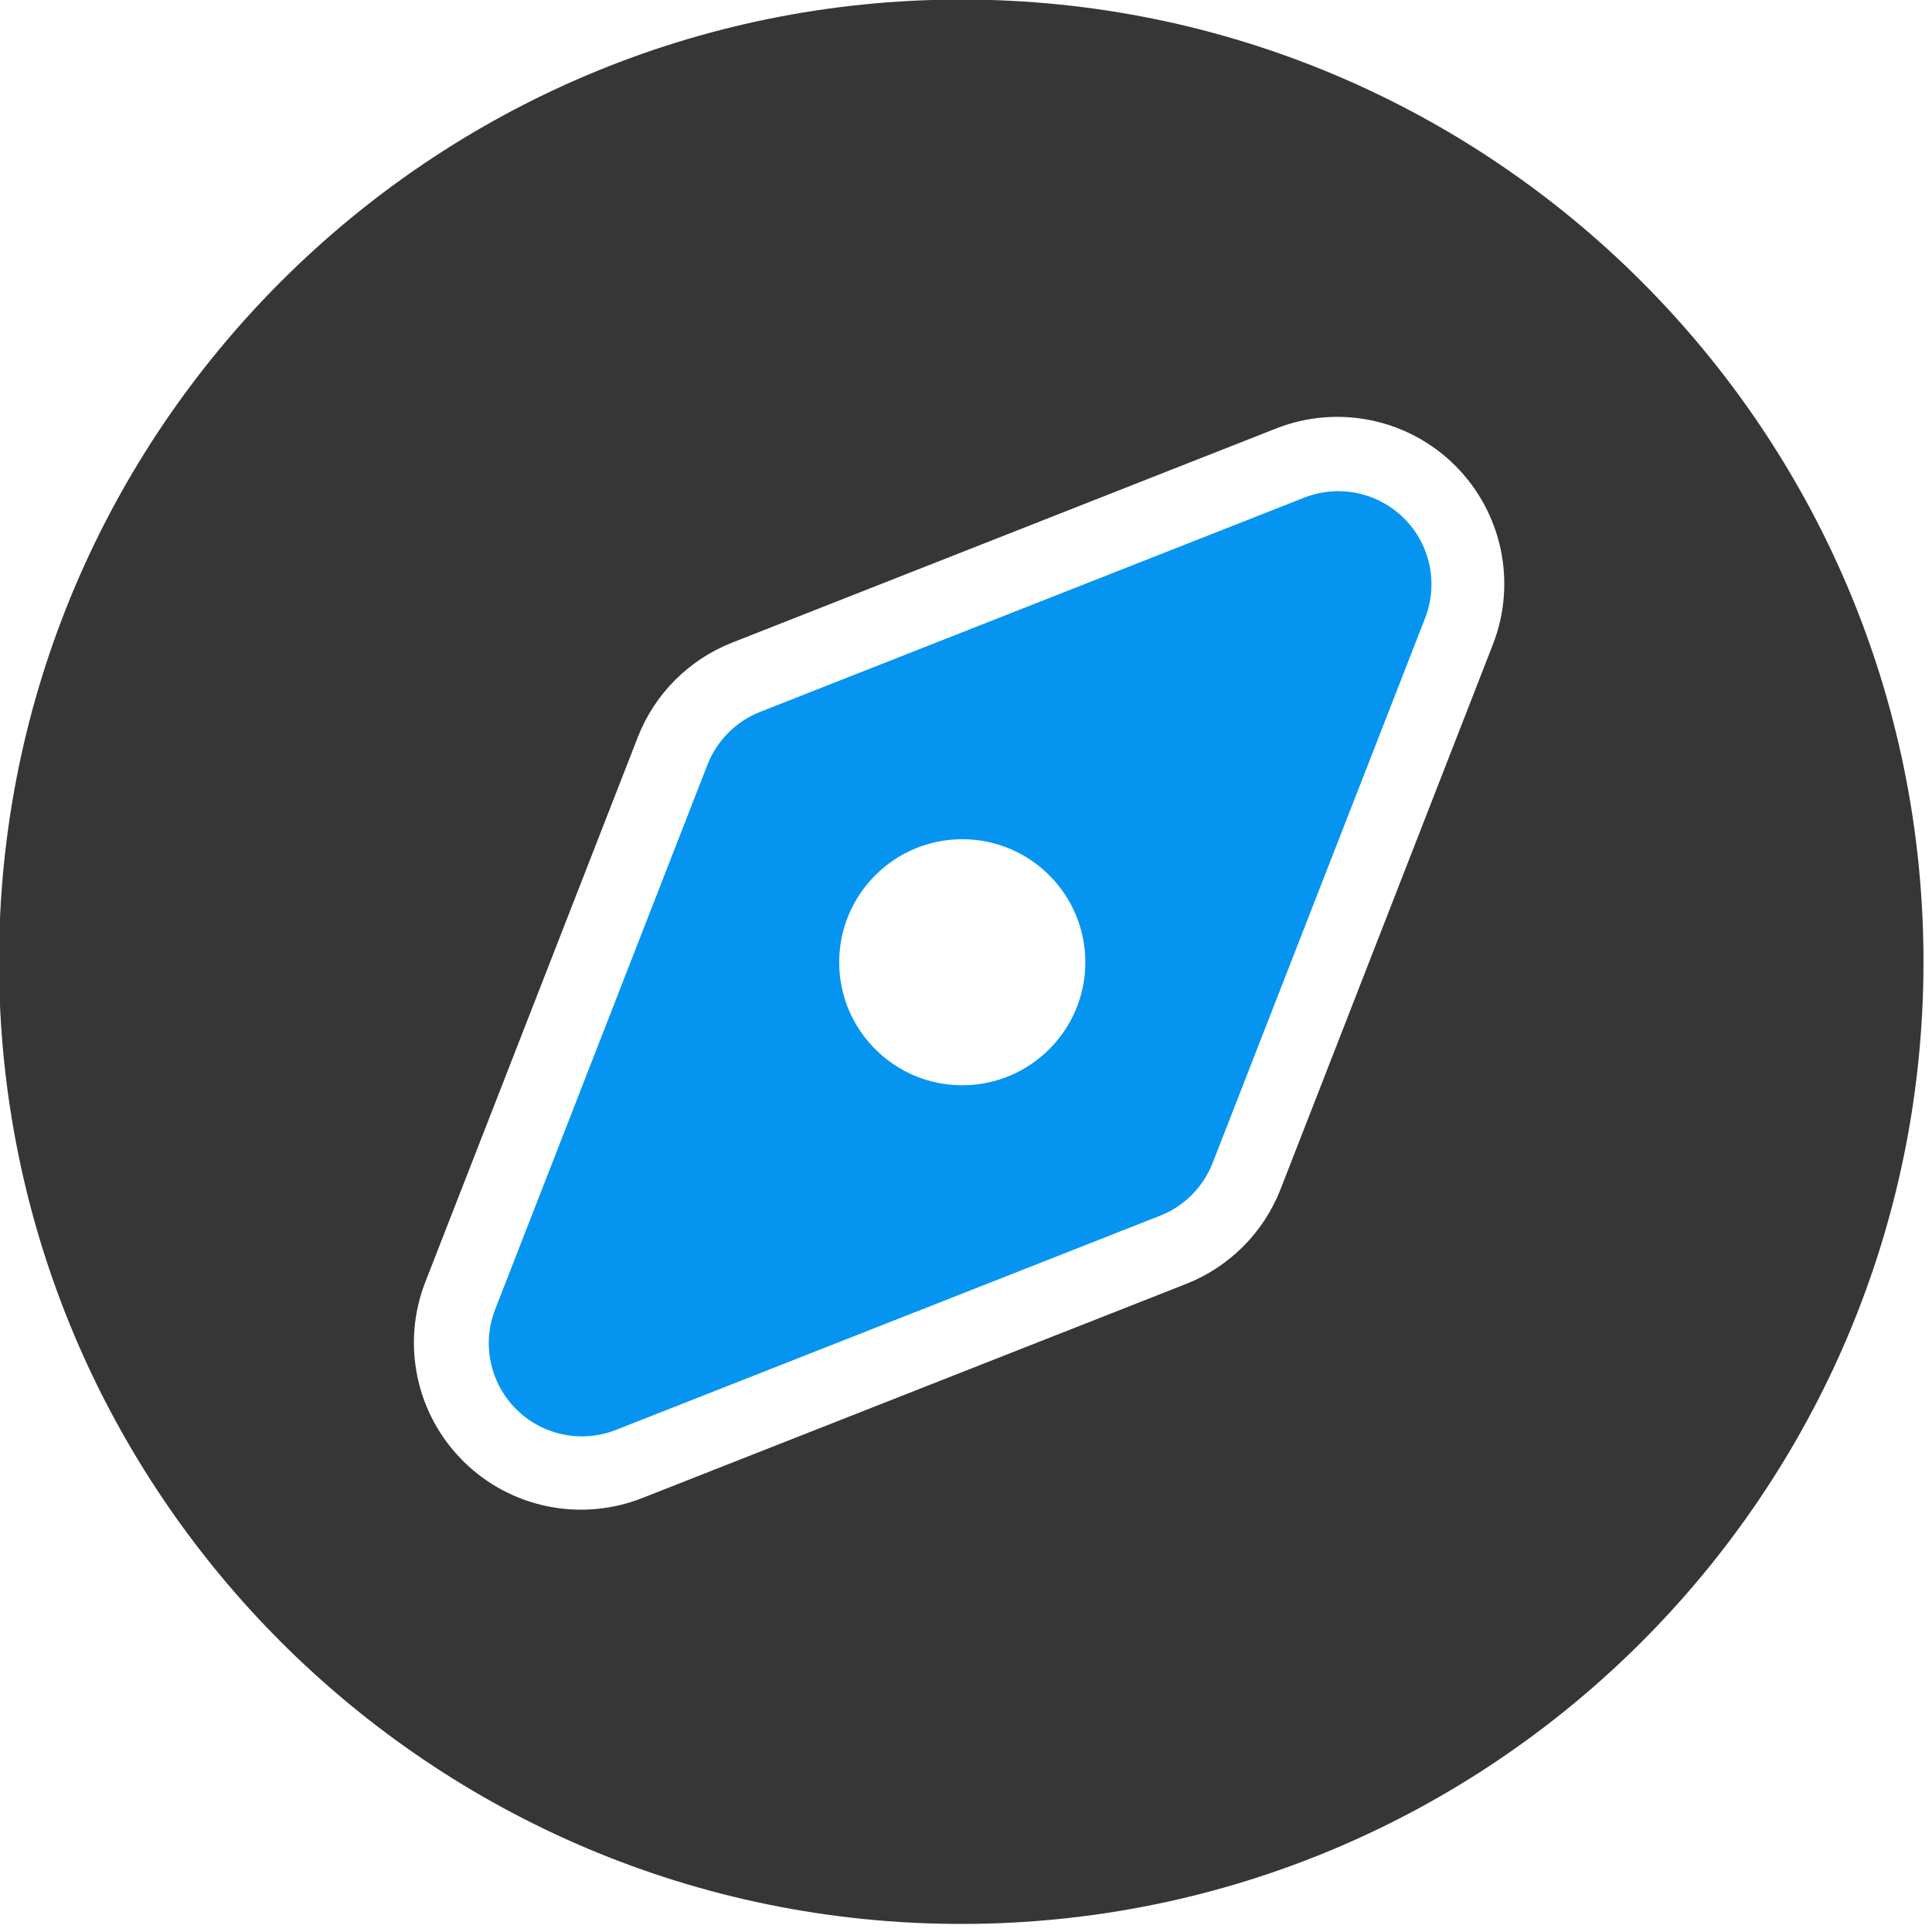
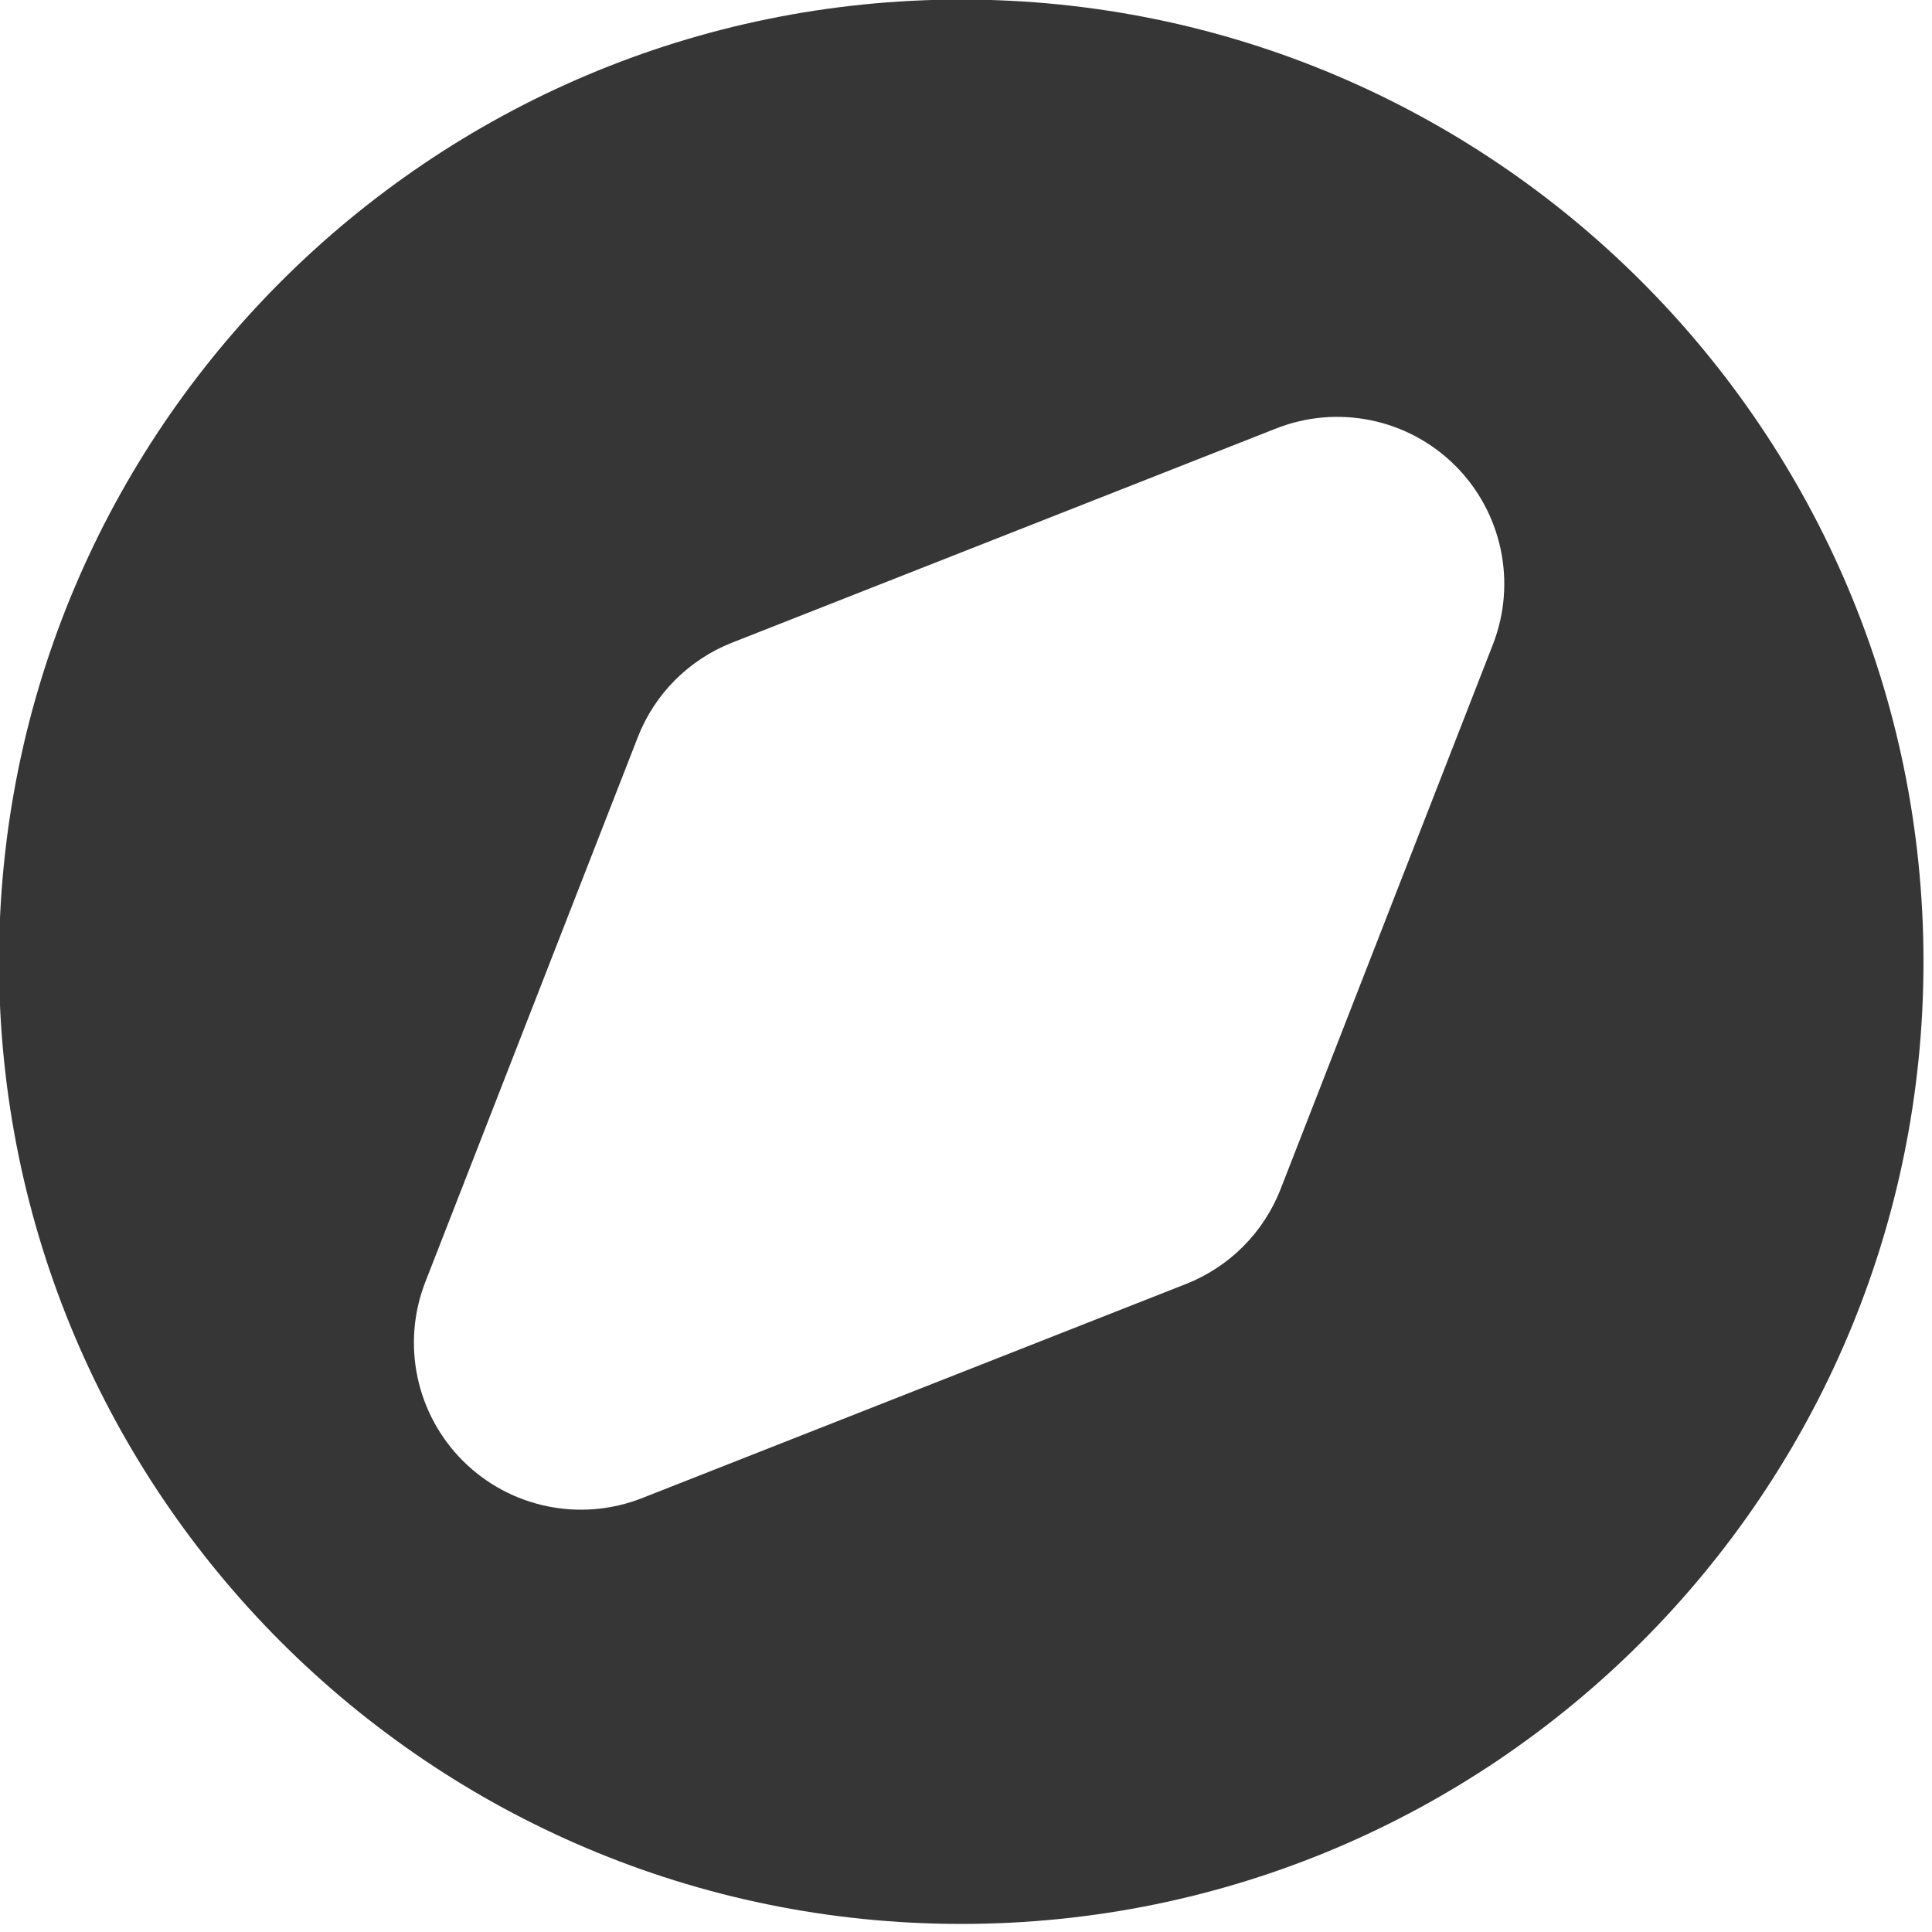
<svg xmlns="http://www.w3.org/2000/svg" xmlns:ns1="http://www.serif.com/" width="100%" height="100%" viewBox="0 0 181 181" version="1.1" xml:space="preserve" style="fill-rule:evenodd;clip-rule:evenodd;stroke-linejoin:round;stroke-miterlimit:2;">
  <g transform="matrix(1,0,0,1,-1189.85,-629.852)">
    <g id="compass" transform="matrix(1,0,0,1,-242.073,-81.478)">
      <g id="Arrow" transform="matrix(1,0,0,1,242.073,81.478)">
-         <path d="M1312.03,676.477C1315.26,675.207 1318.93,675.968 1321.39,678.416C1323.85,680.865 1324.62,684.535 1323.36,687.766L1303.46,738.797C1302.58,741.062 1300.79,742.857 1298.53,743.747L1247.56,763.811C1244.34,765.081 1240.66,764.32 1238.21,761.872C1235.75,759.423 1234.98,755.753 1236.24,752.522L1256.13,701.491C1257.02,699.226 1258.81,697.431 1261.07,696.541L1312.03,676.477ZM1280,708.474C1273.64,708.474 1268.47,713.639 1268.47,720C1268.47,726.361 1273.64,731.526 1280,731.526C1286.36,731.526 1291.53,726.361 1291.53,720C1291.53,713.639 1286.36,708.474 1280,708.474Z" style="fill:rgb(6,148,241);" />
-       </g>
+         </g>
      <g id="compass1" ns1:id="compass" transform="matrix(1.036,0,0,1.036,-66.391,-1.395)">
        <path d="M1533.18,687.918C1581.2,687.918 1620.19,726.906 1620.19,774.928C1620.19,822.951 1581.2,861.939 1533.18,861.939C1485.15,861.939 1446.16,822.951 1446.16,774.928C1446.16,726.906 1485.15,687.918 1533.18,687.918ZM1561.65,726.705L1512.46,746.07C1508.54,747.612 1505.44,750.717 1503.92,754.637L1484.71,803.892C1482.53,809.484 1483.87,815.836 1488.12,820.073C1492.37,824.311 1498.73,825.628 1504.32,823.429L1553.51,804.064C1557.42,802.523 1560.52,799.418 1562.05,795.497L1581.25,746.243C1583.43,740.651 1582.09,734.298 1577.84,730.061C1573.59,725.824 1567.23,724.506 1561.65,726.705Z" style="fill:rgb(54,54,54);" />
      </g>
    </g>
  </g>
</svg>